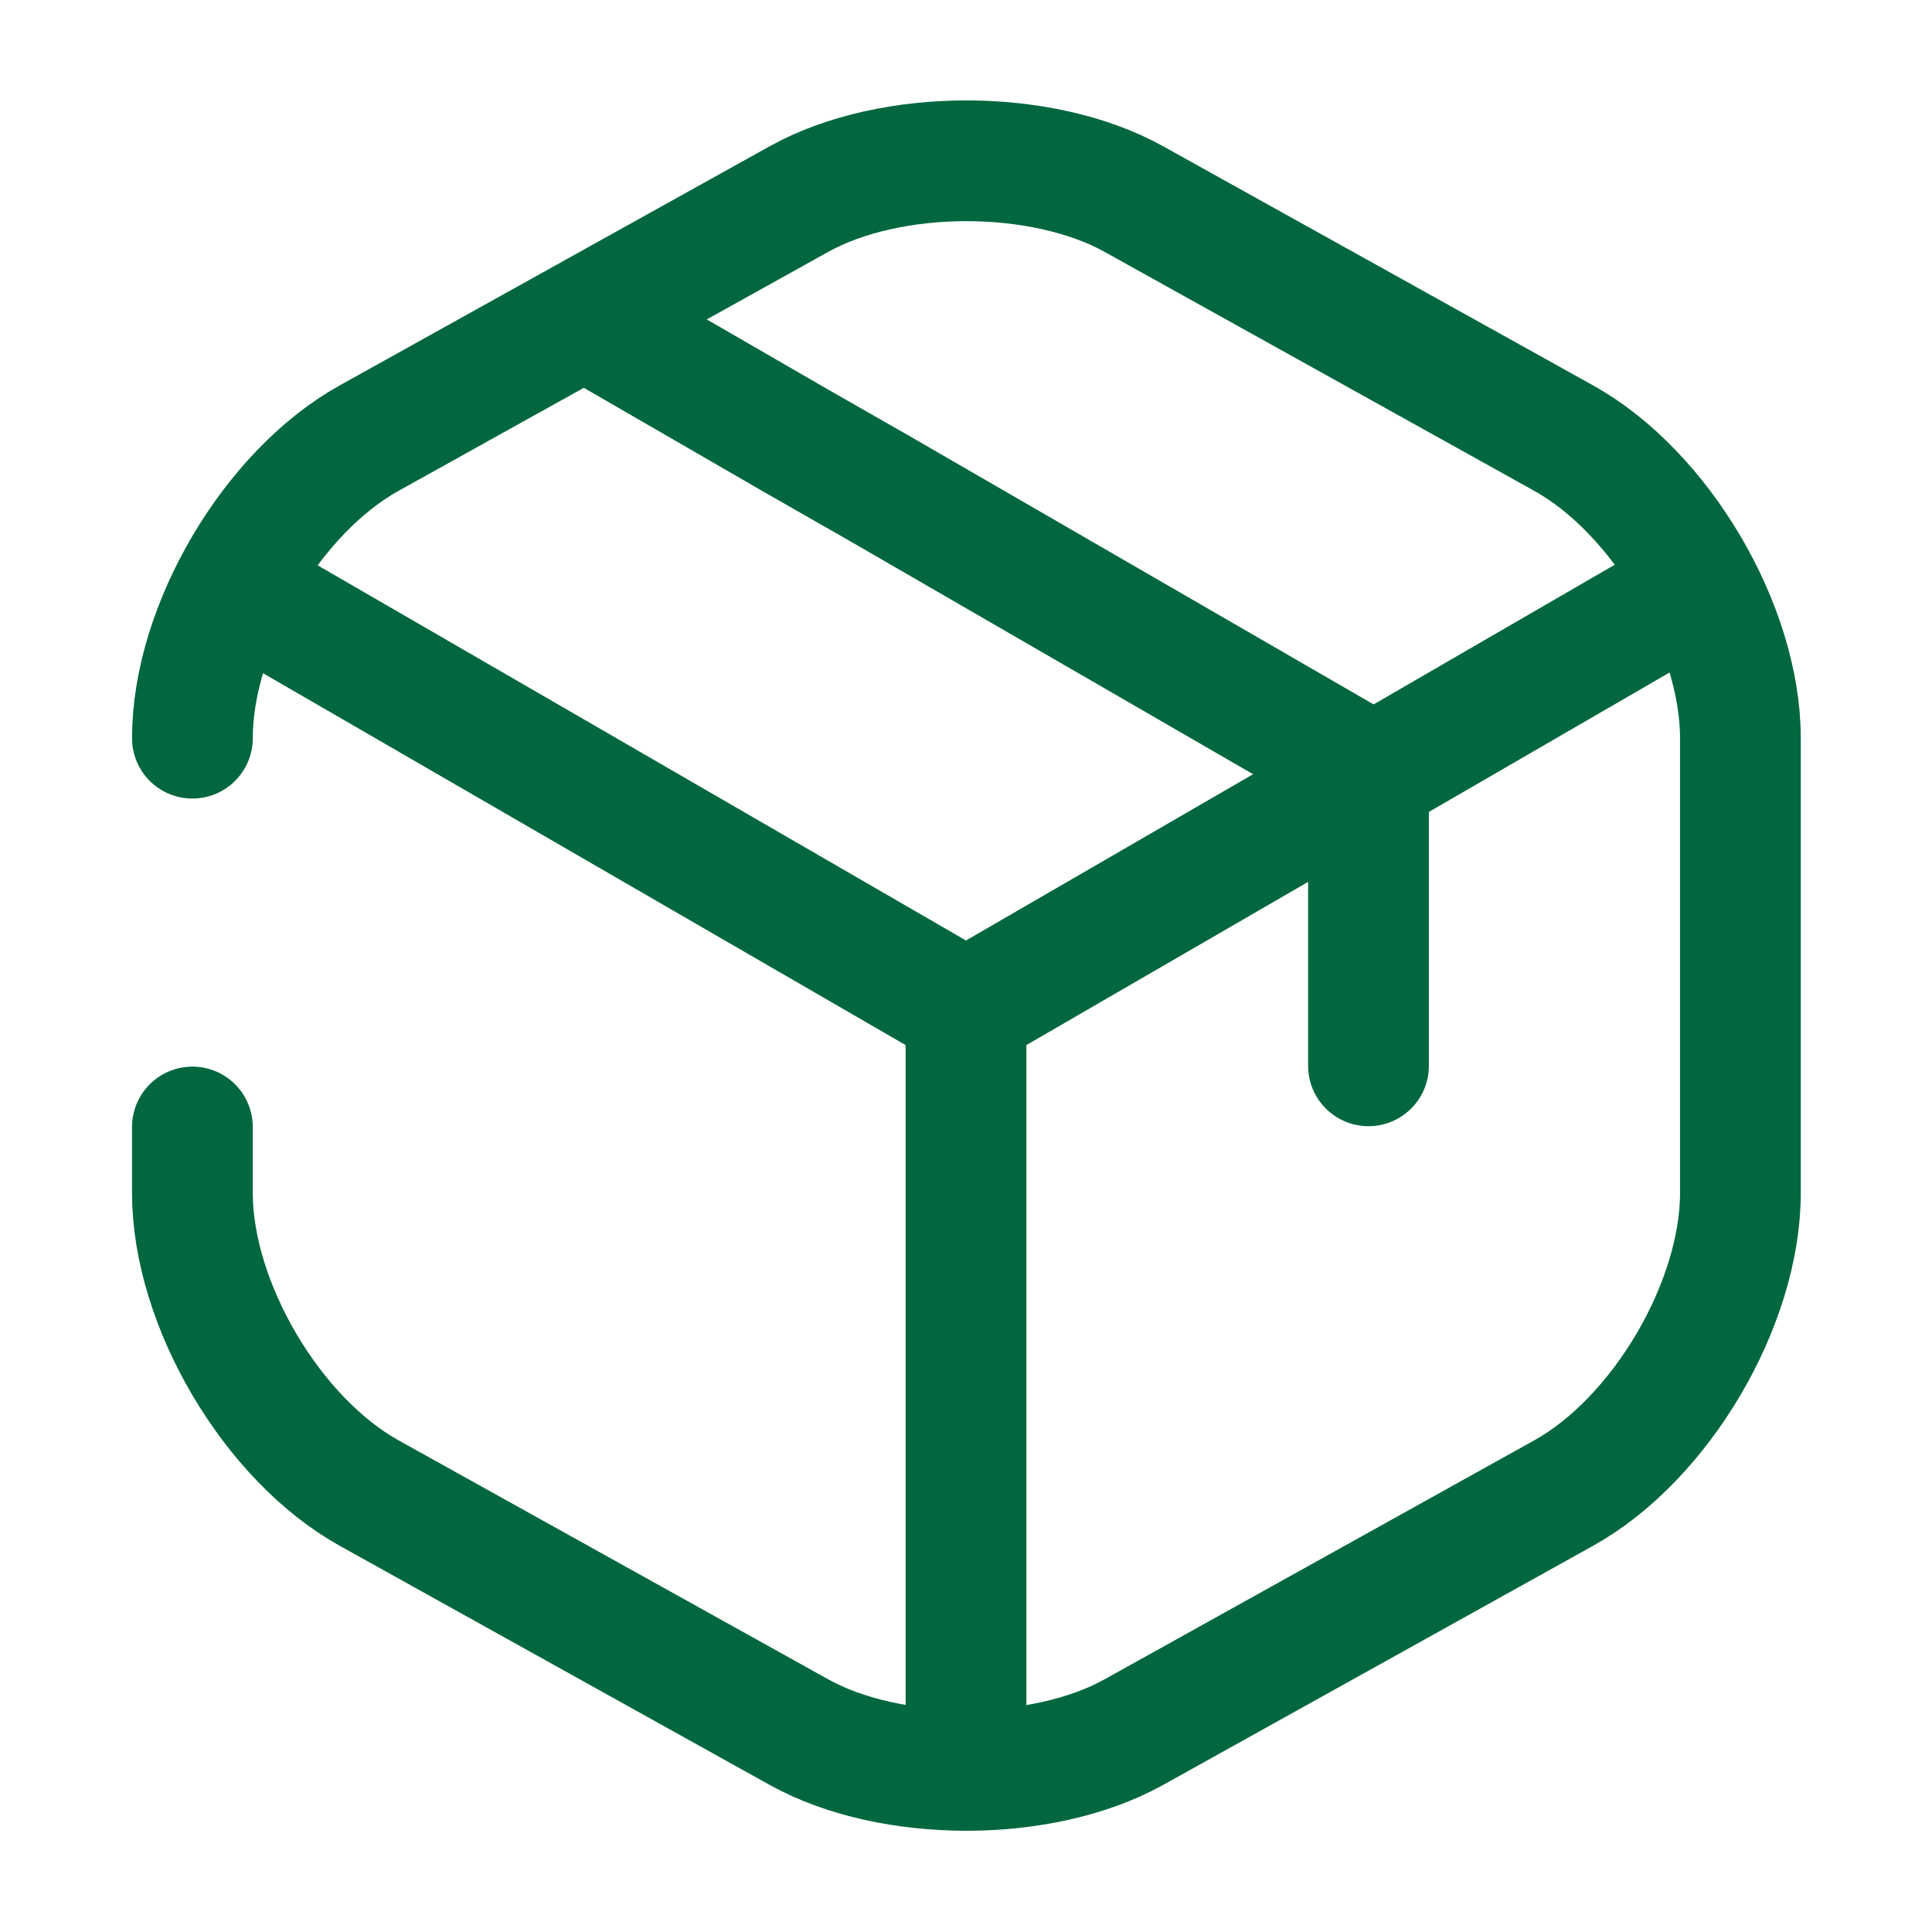
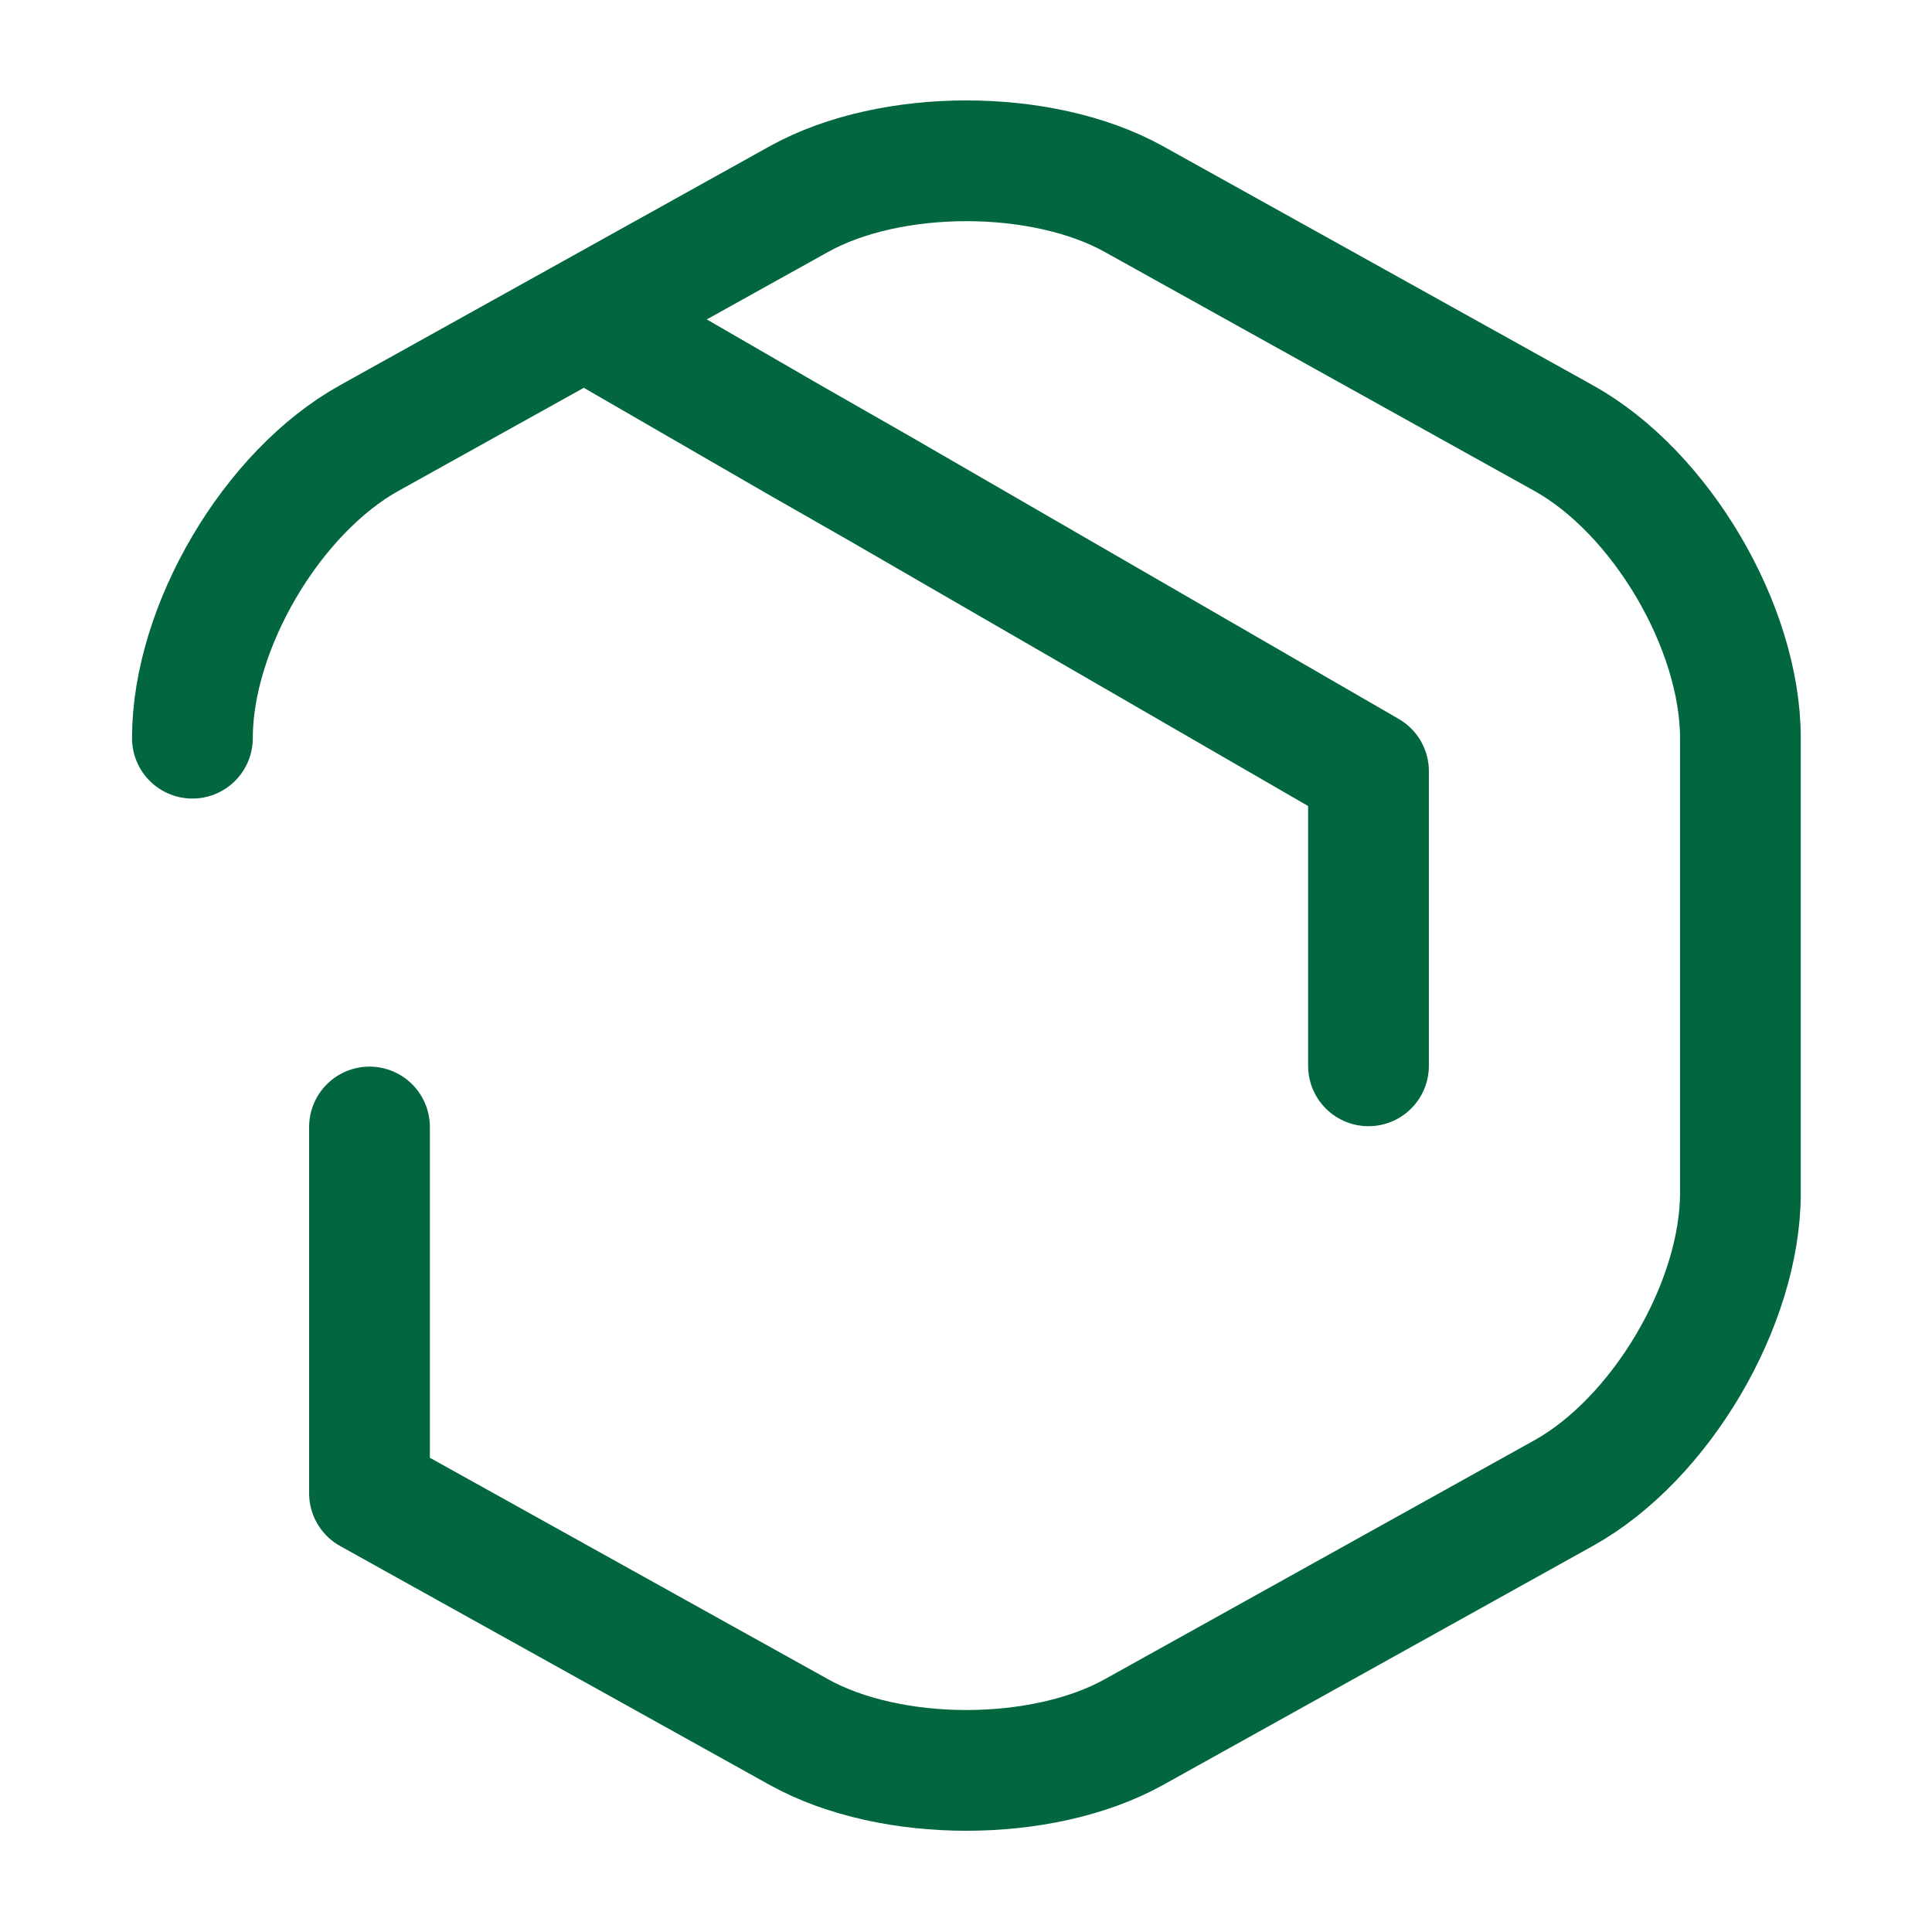
<svg xmlns="http://www.w3.org/2000/svg" width="128" height="128" viewBox="0 0 128 128">
  <g id="vuesax_broken_box" data-name="vuesax/broken/box" transform="translate(-556 -188)">
    <g id="box" transform="translate(556 188)">
      <g id="Group" transform="translate(12.747 10.653)">
        <g id="Group-2" data-name="Group" transform="translate(4.16 29.027)">
-           <path id="Vector" d="M0,0,47.093,27.253,93.867.16" fill="none" stroke="#02673f" stroke-linecap="round" stroke-linejoin="round" stroke-width="8" />
-           <path id="Vector-2" data-name="Vector" d="M0,48.373V0" transform="translate(47.093 27.2)" fill="none" stroke="#02673f" stroke-linecap="round" stroke-linejoin="round" stroke-width="8" />
-         </g>
-         <path id="Vector-3" data-name="Vector" d="M0,38.253c0-7.36,5.28-16.32,11.733-19.893L40.213,2.52c6.08-3.36,16.053-3.36,22.133,0l28.48,15.84c6.453,3.573,11.733,12.533,11.733,19.893V68.387c0,7.36-5.28,16.32-11.733,19.893l-28.48,15.84c-6.08,3.36-16.053,3.36-22.133,0L11.733,88.28C5.28,84.707,0,75.747,0,68.387V64.013" fill="none" stroke="#02673f" stroke-linecap="round" stroke-linejoin="round" stroke-width="8" />
+           </g>
+         <path id="Vector-3" data-name="Vector" d="M0,38.253c0-7.36,5.28-16.32,11.733-19.893L40.213,2.52c6.08-3.36,16.053-3.36,22.133,0l28.48,15.84c6.453,3.573,11.733,12.533,11.733,19.893V68.387c0,7.36-5.28,16.32-11.733,19.893l-28.48,15.84c-6.08,3.36-16.053,3.36-22.133,0L11.733,88.28V64.013" fill="none" stroke="#02673f" stroke-linecap="round" stroke-linejoin="round" stroke-width="8" />
      </g>
      <path id="Vector-4" data-name="Vector" d="M50.613,48.747V29.227L18.24,10.507l-5.6-3.2L0,0" transform="translate(40.053 21.867)" fill="none" stroke="#02673f" stroke-linecap="round" stroke-linejoin="round" stroke-width="8" />
-       <path id="Vector-5" data-name="Vector" d="M0,0H128V128H0Z" fill="none" opacity="0" />
    </g>
  </g>
</svg>